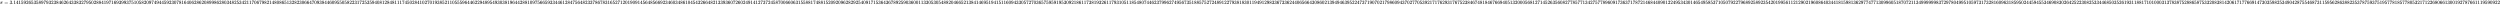
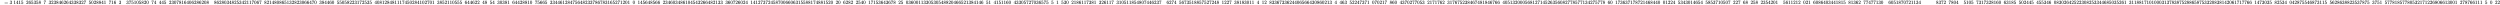
<svg xmlns="http://www.w3.org/2000/svg" xmlns:xlink="http://www.w3.org/1999/xlink" width="1159.396ex" height="2.176ex" style="vertical-align: -0.338ex;" viewBox="0 -791.3 499182.6 936.9" role="img" focusable="false" aria-labelledby="MathJax-SVG-1-Title">
  <title id="MathJax-SVG-1-Title">{\displaystyle \pi =3.14159265358979323846264338327950288419716939937510582097494459230781640628620899862803482534211706798214808651328230664709384460955058223172535940812848111745028410270193852110555964462294895493038196442881097566593344612847564823378678316527120190914564856692346034861045432664821339360726024914127372458700660631558817488152092096282925409171536436789259036001133053054882046652138414695194151160943305727036575959195309218611738193261179310511854807446237996274956735188575272489122793818301194912983367336244065664308602139494639522473719070217986094370277053921717629317675238467481846766940513200056812714526356082778577134275778960917363717872146844090122495343014654958537105079227968925892354201995611212902196086403441815981362977477130996051870721134999999837297804995105973173281609631859502445945534690830264252230825334468503526193118817101000313783875288658753320838142061717766914730359825349042875546873115956286388235378759375195778185778053217122680661300192787661119590922}</title>
  <defs aria-hidden="true">
-     <path stroke-width="1" id="E1-MJMATHI-3C0" d="M132 -11Q98 -11 98 22V33L111 61Q186 219 220 334L228 358H196Q158 358 142 355T103 336Q92 329 81 318T62 297T53 285Q51 284 38 284Q19 284 19 294Q19 300 38 329T93 391T164 429Q171 431 389 431Q549 431 553 430Q573 423 573 402Q573 371 541 360Q535 358 472 358H408L405 341Q393 269 393 222Q393 170 402 129T421 65T431 37Q431 20 417 5T381 -10Q370 -10 363 -7T347 17T331 77Q330 86 330 121Q330 170 339 226T357 318T367 358H269L268 354Q268 351 249 275T206 114T175 17Q164 -11 132 -11Z" />
    <path stroke-width="1" id="E1-MJMAIN-3D" d="M56 347Q56 360 70 367H707Q722 359 722 347Q722 336 708 328L390 327H72Q56 332 56 347ZM56 153Q56 168 72 173H708Q722 163 722 153Q722 140 707 133H70Q56 140 56 153Z" />
    <path stroke-width="1" id="E1-MJMAIN-33" d="M127 463Q100 463 85 480T69 524Q69 579 117 622T233 665Q268 665 277 664Q351 652 390 611T430 522Q430 470 396 421T302 350L299 348Q299 347 308 345T337 336T375 315Q457 262 457 175Q457 96 395 37T238 -22Q158 -22 100 21T42 130Q42 158 60 175T105 193Q133 193 151 175T169 130Q169 119 166 110T159 94T148 82T136 74T126 70T118 67L114 66Q165 21 238 21Q293 21 321 74Q338 107 338 175V195Q338 290 274 322Q259 328 213 329L171 330L168 332Q166 335 166 348Q166 366 174 366Q202 366 232 371Q266 376 294 413T322 525V533Q322 590 287 612Q265 626 240 626Q208 626 181 615T143 592T132 580H135Q138 579 143 578T153 573T165 566T175 555T183 540T186 520Q186 498 172 481T127 463Z" />
-     <path stroke-width="1" id="E1-MJMAIN-2E" d="M78 60Q78 84 95 102T138 120Q162 120 180 104T199 61Q199 36 182 18T139 0T96 17T78 60Z" />
    <path stroke-width="1" id="E1-MJMAIN-31" d="M213 578L200 573Q186 568 160 563T102 556H83V602H102Q149 604 189 617T245 641T273 663Q275 666 285 666Q294 666 302 660V361L303 61Q310 54 315 52T339 48T401 46H427V0H416Q395 3 257 3Q121 3 100 0H88V46H114Q136 46 152 46T177 47T193 50T201 52T207 57T213 61V578Z" />
    <path stroke-width="1" id="E1-MJMAIN-34" d="M462 0Q444 3 333 3Q217 3 199 0H190V46H221Q241 46 248 46T265 48T279 53T286 61Q287 63 287 115V165H28V211L179 442Q332 674 334 675Q336 677 355 677H373L379 671V211H471V165H379V114Q379 73 379 66T385 54Q393 47 442 46H471V0H462ZM293 211V545L74 212L183 211H293Z" />
    <path stroke-width="1" id="E1-MJMAIN-35" d="M164 157Q164 133 148 117T109 101H102Q148 22 224 22Q294 22 326 82Q345 115 345 210Q345 313 318 349Q292 382 260 382H254Q176 382 136 314Q132 307 129 306T114 304Q97 304 95 310Q93 314 93 485V614Q93 664 98 664Q100 666 102 666Q103 666 123 658T178 642T253 634Q324 634 389 662Q397 666 402 666Q410 666 410 648V635Q328 538 205 538Q174 538 149 544L139 546V374Q158 388 169 396T205 412T256 420Q337 420 393 355T449 201Q449 109 385 44T229 -22Q148 -22 99 32T50 154Q50 178 61 192T84 210T107 214Q132 214 148 197T164 157Z" />
-     <path stroke-width="1" id="E1-MJMAIN-39" d="M352 287Q304 211 232 211Q154 211 104 270T44 396Q42 412 42 436V444Q42 537 111 606Q171 666 243 666Q245 666 249 666T257 665H261Q273 665 286 663T323 651T370 619T413 560Q456 472 456 334Q456 194 396 97Q361 41 312 10T208 -22Q147 -22 108 7T68 93T121 149Q143 149 158 135T173 96Q173 78 164 65T148 49T135 44L131 43Q131 41 138 37T164 27T206 22H212Q272 22 313 86Q352 142 352 280V287ZM244 248Q292 248 321 297T351 430Q351 508 343 542Q341 552 337 562T323 588T293 615T246 625Q208 625 181 598Q160 576 154 546T147 441Q147 358 152 329T172 282Q197 248 244 248Z" />
    <path stroke-width="1" id="E1-MJMAIN-32" d="M109 429Q82 429 66 447T50 491Q50 562 103 614T235 666Q326 666 387 610T449 465Q449 422 429 383T381 315T301 241Q265 210 201 149L142 93L218 92Q375 92 385 97Q392 99 409 186V189H449V186Q448 183 436 95T421 3V0H50V19V31Q50 38 56 46T86 81Q115 113 136 137Q145 147 170 174T204 211T233 244T261 278T284 308T305 340T320 369T333 401T340 431T343 464Q343 527 309 573T212 619Q179 619 154 602T119 569T109 550Q109 549 114 549Q132 549 151 535T170 489Q170 464 154 447T109 429Z" />
    <path stroke-width="1" id="E1-MJMAIN-36" d="M42 313Q42 476 123 571T303 666Q372 666 402 630T432 550Q432 525 418 510T379 495Q356 495 341 509T326 548Q326 592 373 601Q351 623 311 626Q240 626 194 566Q147 500 147 364L148 360Q153 366 156 373Q197 433 263 433H267Q313 433 348 414Q372 400 396 374T435 317Q456 268 456 210V192Q456 169 451 149Q440 90 387 34T253 -22Q225 -22 199 -14T143 16T92 75T56 172T42 313ZM257 397Q227 397 205 380T171 335T154 278T148 216Q148 133 160 97T198 39Q222 21 251 21Q302 21 329 59Q342 77 347 104T352 209Q352 289 347 316T329 361Q302 397 257 397Z" />
    <path stroke-width="1" id="E1-MJMAIN-38" d="M70 417T70 494T124 618T248 666Q319 666 374 624T429 515Q429 485 418 459T392 417T361 389T335 371T324 363L338 354Q352 344 366 334T382 323Q457 264 457 174Q457 95 399 37T249 -22Q159 -22 101 29T43 155Q43 263 172 335L154 348Q133 361 127 368Q70 417 70 494ZM286 386L292 390Q298 394 301 396T311 403T323 413T334 425T345 438T355 454T364 471T369 491T371 513Q371 556 342 586T275 624Q268 625 242 625Q201 625 165 599T128 534Q128 511 141 492T167 463T217 431Q224 426 228 424L286 386ZM250 21Q308 21 350 55T392 137Q392 154 387 169T375 194T353 216T330 234T301 253T274 270Q260 279 244 289T218 306L210 311Q204 311 181 294T133 239T107 157Q107 98 150 60T250 21Z" />
    <path stroke-width="1" id="E1-MJMAIN-37" d="M55 458Q56 460 72 567L88 674Q88 676 108 676H128V672Q128 662 143 655T195 646T364 644H485V605L417 512Q408 500 387 472T360 435T339 403T319 367T305 330T292 284T284 230T278 162T275 80Q275 66 275 52T274 28V19Q270 2 255 -10T221 -22Q210 -22 200 -19T179 0T168 40Q168 198 265 368Q285 400 349 489L395 552H302Q128 552 119 546Q113 543 108 522T98 479L95 458V455H55V458Z" />
    <path stroke-width="1" id="E1-MJMAIN-30" d="M96 585Q152 666 249 666Q297 666 345 640T423 548Q460 465 460 320Q460 165 417 83Q397 41 362 16T301 -15T250 -22Q224 -22 198 -16T137 16T82 83Q39 165 39 320Q39 494 96 585ZM321 597Q291 629 250 629Q208 629 178 597Q153 571 145 525T137 333Q137 175 145 125T181 46Q209 16 250 16Q290 16 318 46Q347 76 354 130T362 333Q362 478 354 524T321 597Z" />
  </defs>
  <g stroke="currentColor" fill="currentColor" stroke-width="0" transform="matrix(1 0 0 -1 0 0)" aria-hidden="true">
    <use xlink:href="#E1-MJMATHI-3C0" x="0" y="0" />
    <use xlink:href="#E1-MJMAIN-3D" x="851" y="0" />
    <g transform="translate(1907,0)">
      <use xlink:href="#E1-MJMAIN-33" />
      <use xlink:href="#E1-MJMAIN-2E" x="500" y="0" />
      <use xlink:href="#E1-MJMAIN-31" x="779" y="0" />
      <use xlink:href="#E1-MJMAIN-34" x="1279" y="0" />
      <use xlink:href="#E1-MJMAIN-31" x="1780" y="0" />
      <use xlink:href="#E1-MJMAIN-35" x="2280" y="0" />
      <use xlink:href="#E1-MJMAIN-39" x="2781" y="0" />
      <use xlink:href="#E1-MJMAIN-32" x="3281" y="0" />
      <use xlink:href="#E1-MJMAIN-36" x="3782" y="0" />
      <use xlink:href="#E1-MJMAIN-35" x="4282" y="0" />
      <use xlink:href="#E1-MJMAIN-33" x="4783" y="0" />
      <use xlink:href="#E1-MJMAIN-35" x="5283" y="0" />
      <use xlink:href="#E1-MJMAIN-38" x="5784" y="0" />
      <use xlink:href="#E1-MJMAIN-39" x="6284" y="0" />
      <use xlink:href="#E1-MJMAIN-37" x="6785" y="0" />
      <use xlink:href="#E1-MJMAIN-39" x="7285" y="0" />
      <use xlink:href="#E1-MJMAIN-33" x="7786" y="0" />
      <use xlink:href="#E1-MJMAIN-32" x="8286" y="0" />
      <use xlink:href="#E1-MJMAIN-33" x="8787" y="0" />
      <use xlink:href="#E1-MJMAIN-38" x="9287" y="0" />
      <use xlink:href="#E1-MJMAIN-34" x="9788" y="0" />
      <use xlink:href="#E1-MJMAIN-36" x="10288" y="0" />
      <use xlink:href="#E1-MJMAIN-32" x="10789" y="0" />
      <use xlink:href="#E1-MJMAIN-36" x="11289" y="0" />
      <use xlink:href="#E1-MJMAIN-34" x="11790" y="0" />
      <use xlink:href="#E1-MJMAIN-33" x="12290" y="0" />
      <use xlink:href="#E1-MJMAIN-33" x="12791" y="0" />
      <use xlink:href="#E1-MJMAIN-38" x="13291" y="0" />
      <use xlink:href="#E1-MJMAIN-33" x="13792" y="0" />
      <use xlink:href="#E1-MJMAIN-32" x="14292" y="0" />
      <use xlink:href="#E1-MJMAIN-37" x="14793" y="0" />
      <use xlink:href="#E1-MJMAIN-39" x="15293" y="0" />
      <use xlink:href="#E1-MJMAIN-35" x="15794" y="0" />
      <use xlink:href="#E1-MJMAIN-30" x="16294" y="0" />
      <use xlink:href="#E1-MJMAIN-32" x="16795" y="0" />
      <use xlink:href="#E1-MJMAIN-38" x="17295" y="0" />
      <use xlink:href="#E1-MJMAIN-38" x="17796" y="0" />
      <use xlink:href="#E1-MJMAIN-34" x="18296" y="0" />
      <use xlink:href="#E1-MJMAIN-31" x="18797" y="0" />
      <use xlink:href="#E1-MJMAIN-39" x="19297" y="0" />
      <use xlink:href="#E1-MJMAIN-37" x="19798" y="0" />
      <use xlink:href="#E1-MJMAIN-31" x="20298" y="0" />
      <use xlink:href="#E1-MJMAIN-36" x="20799" y="0" />
      <use xlink:href="#E1-MJMAIN-39" x="21299" y="0" />
      <use xlink:href="#E1-MJMAIN-33" x="21800" y="0" />
      <use xlink:href="#E1-MJMAIN-39" x="22300" y="0" />
      <use xlink:href="#E1-MJMAIN-39" x="22801" y="0" />
      <use xlink:href="#E1-MJMAIN-33" x="23301" y="0" />
      <use xlink:href="#E1-MJMAIN-37" x="23802" y="0" />
      <use xlink:href="#E1-MJMAIN-35" x="24302" y="0" />
      <use xlink:href="#E1-MJMAIN-31" x="24803" y="0" />
      <use xlink:href="#E1-MJMAIN-30" x="25303" y="0" />
      <use xlink:href="#E1-MJMAIN-35" x="25804" y="0" />
      <use xlink:href="#E1-MJMAIN-38" x="26304" y="0" />
      <use xlink:href="#E1-MJMAIN-32" x="26805" y="0" />
      <use xlink:href="#E1-MJMAIN-30" x="27305" y="0" />
      <use xlink:href="#E1-MJMAIN-39" x="27806" y="0" />
      <use xlink:href="#E1-MJMAIN-37" x="28306" y="0" />
      <use xlink:href="#E1-MJMAIN-34" x="28807" y="0" />
      <use xlink:href="#E1-MJMAIN-39" x="29307" y="0" />
      <use xlink:href="#E1-MJMAIN-34" x="29808" y="0" />
      <use xlink:href="#E1-MJMAIN-34" x="30308" y="0" />
      <use xlink:href="#E1-MJMAIN-35" x="30809" y="0" />
      <use xlink:href="#E1-MJMAIN-39" x="31309" y="0" />
      <use xlink:href="#E1-MJMAIN-32" x="31810" y="0" />
      <use xlink:href="#E1-MJMAIN-33" x="32310" y="0" />
      <use xlink:href="#E1-MJMAIN-30" x="32811" y="0" />
      <use xlink:href="#E1-MJMAIN-37" x="33311" y="0" />
      <use xlink:href="#E1-MJMAIN-38" x="33812" y="0" />
      <use xlink:href="#E1-MJMAIN-31" x="34312" y="0" />
      <use xlink:href="#E1-MJMAIN-36" x="34813" y="0" />
      <use xlink:href="#E1-MJMAIN-34" x="35313" y="0" />
      <use xlink:href="#E1-MJMAIN-30" x="35814" y="0" />
      <use xlink:href="#E1-MJMAIN-36" x="36314" y="0" />
      <use xlink:href="#E1-MJMAIN-32" x="36815" y="0" />
      <use xlink:href="#E1-MJMAIN-38" x="37315" y="0" />
      <use xlink:href="#E1-MJMAIN-36" x="37816" y="0" />
      <use xlink:href="#E1-MJMAIN-32" x="38316" y="0" />
      <use xlink:href="#E1-MJMAIN-30" x="38817" y="0" />
      <use xlink:href="#E1-MJMAIN-38" x="39317" y="0" />
      <use xlink:href="#E1-MJMAIN-39" x="39818" y="0" />
      <use xlink:href="#E1-MJMAIN-39" x="40318" y="0" />
      <use xlink:href="#E1-MJMAIN-38" x="40819" y="0" />
      <use xlink:href="#E1-MJMAIN-36" x="41319" y="0" />
      <use xlink:href="#E1-MJMAIN-32" x="41820" y="0" />
      <use xlink:href="#E1-MJMAIN-38" x="42320" y="0" />
      <use xlink:href="#E1-MJMAIN-30" x="42821" y="0" />
      <use xlink:href="#E1-MJMAIN-33" x="43321" y="0" />
      <use xlink:href="#E1-MJMAIN-34" x="43822" y="0" />
      <use xlink:href="#E1-MJMAIN-38" x="44322" y="0" />
      <use xlink:href="#E1-MJMAIN-32" x="44823" y="0" />
      <use xlink:href="#E1-MJMAIN-35" x="45323" y="0" />
      <use xlink:href="#E1-MJMAIN-33" x="45824" y="0" />
      <use xlink:href="#E1-MJMAIN-34" x="46324" y="0" />
      <use xlink:href="#E1-MJMAIN-32" x="46825" y="0" />
      <use xlink:href="#E1-MJMAIN-31" x="47325" y="0" />
      <use xlink:href="#E1-MJMAIN-31" x="47826" y="0" />
      <use xlink:href="#E1-MJMAIN-37" x="48326" y="0" />
      <use xlink:href="#E1-MJMAIN-30" x="48827" y="0" />
      <use xlink:href="#E1-MJMAIN-36" x="49327" y="0" />
      <use xlink:href="#E1-MJMAIN-37" x="49828" y="0" />
      <use xlink:href="#E1-MJMAIN-39" x="50328" y="0" />
      <use xlink:href="#E1-MJMAIN-38" x="50829" y="0" />
      <use xlink:href="#E1-MJMAIN-32" x="51329" y="0" />
      <use xlink:href="#E1-MJMAIN-31" x="51830" y="0" />
      <use xlink:href="#E1-MJMAIN-34" x="52330" y="0" />
      <use xlink:href="#E1-MJMAIN-38" x="52831" y="0" />
      <use xlink:href="#E1-MJMAIN-30" x="53331" y="0" />
      <use xlink:href="#E1-MJMAIN-38" x="53832" y="0" />
      <use xlink:href="#E1-MJMAIN-36" x="54332" y="0" />
      <use xlink:href="#E1-MJMAIN-35" x="54833" y="0" />
      <use xlink:href="#E1-MJMAIN-31" x="55333" y="0" />
      <use xlink:href="#E1-MJMAIN-33" x="55834" y="0" />
      <use xlink:href="#E1-MJMAIN-32" x="56334" y="0" />
      <use xlink:href="#E1-MJMAIN-38" x="56835" y="0" />
      <use xlink:href="#E1-MJMAIN-32" x="57335" y="0" />
      <use xlink:href="#E1-MJMAIN-33" x="57836" y="0" />
      <use xlink:href="#E1-MJMAIN-30" x="58336" y="0" />
      <use xlink:href="#E1-MJMAIN-36" x="58837" y="0" />
      <use xlink:href="#E1-MJMAIN-36" x="59337" y="0" />
      <use xlink:href="#E1-MJMAIN-34" x="59838" y="0" />
      <use xlink:href="#E1-MJMAIN-37" x="60338" y="0" />
      <use xlink:href="#E1-MJMAIN-30" x="60839" y="0" />
      <use xlink:href="#E1-MJMAIN-39" x="61339" y="0" />
      <use xlink:href="#E1-MJMAIN-33" x="61840" y="0" />
      <use xlink:href="#E1-MJMAIN-38" x="62340" y="0" />
      <use xlink:href="#E1-MJMAIN-34" x="62841" y="0" />
      <use xlink:href="#E1-MJMAIN-34" x="63341" y="0" />
      <use xlink:href="#E1-MJMAIN-36" x="63842" y="0" />
      <use xlink:href="#E1-MJMAIN-30" x="64342" y="0" />
      <use xlink:href="#E1-MJMAIN-39" x="64843" y="0" />
      <use xlink:href="#E1-MJMAIN-35" x="65343" y="0" />
      <use xlink:href="#E1-MJMAIN-35" x="65844" y="0" />
      <use xlink:href="#E1-MJMAIN-30" x="66344" y="0" />
      <use xlink:href="#E1-MJMAIN-35" x="66845" y="0" />
      <use xlink:href="#E1-MJMAIN-38" x="67345" y="0" />
      <use xlink:href="#E1-MJMAIN-32" x="67846" y="0" />
      <use xlink:href="#E1-MJMAIN-32" x="68346" y="0" />
      <use xlink:href="#E1-MJMAIN-33" x="68847" y="0" />
      <use xlink:href="#E1-MJMAIN-31" x="69347" y="0" />
      <use xlink:href="#E1-MJMAIN-37" x="69848" y="0" />
      <use xlink:href="#E1-MJMAIN-32" x="70348" y="0" />
      <use xlink:href="#E1-MJMAIN-35" x="70849" y="0" />
      <use xlink:href="#E1-MJMAIN-33" x="71349" y="0" />
      <use xlink:href="#E1-MJMAIN-35" x="71850" y="0" />
      <use xlink:href="#E1-MJMAIN-39" x="72350" y="0" />
      <use xlink:href="#E1-MJMAIN-34" x="72851" y="0" />
      <use xlink:href="#E1-MJMAIN-30" x="73351" y="0" />
      <use xlink:href="#E1-MJMAIN-38" x="73852" y="0" />
      <use xlink:href="#E1-MJMAIN-31" x="74352" y="0" />
      <use xlink:href="#E1-MJMAIN-32" x="74853" y="0" />
      <use xlink:href="#E1-MJMAIN-38" x="75353" y="0" />
      <use xlink:href="#E1-MJMAIN-34" x="75854" y="0" />
      <use xlink:href="#E1-MJMAIN-38" x="76354" y="0" />
      <use xlink:href="#E1-MJMAIN-31" x="76855" y="0" />
      <use xlink:href="#E1-MJMAIN-31" x="77355" y="0" />
      <use xlink:href="#E1-MJMAIN-31" x="77856" y="0" />
      <use xlink:href="#E1-MJMAIN-37" x="78356" y="0" />
      <use xlink:href="#E1-MJMAIN-34" x="78857" y="0" />
      <use xlink:href="#E1-MJMAIN-35" x="79357" y="0" />
      <use xlink:href="#E1-MJMAIN-30" x="79858" y="0" />
      <use xlink:href="#E1-MJMAIN-32" x="80358" y="0" />
      <use xlink:href="#E1-MJMAIN-38" x="80859" y="0" />
      <use xlink:href="#E1-MJMAIN-34" x="81359" y="0" />
      <use xlink:href="#E1-MJMAIN-31" x="81860" y="0" />
      <use xlink:href="#E1-MJMAIN-30" x="82360" y="0" />
      <use xlink:href="#E1-MJMAIN-32" x="82861" y="0" />
      <use xlink:href="#E1-MJMAIN-37" x="83361" y="0" />
      <use xlink:href="#E1-MJMAIN-30" x="83862" y="0" />
      <use xlink:href="#E1-MJMAIN-31" x="84362" y="0" />
      <use xlink:href="#E1-MJMAIN-39" x="84863" y="0" />
      <use xlink:href="#E1-MJMAIN-33" x="85363" y="0" />
      <use xlink:href="#E1-MJMAIN-38" x="85864" y="0" />
      <use xlink:href="#E1-MJMAIN-35" x="86364" y="0" />
      <use xlink:href="#E1-MJMAIN-32" x="86865" y="0" />
      <use xlink:href="#E1-MJMAIN-31" x="87365" y="0" />
      <use xlink:href="#E1-MJMAIN-31" x="87866" y="0" />
      <use xlink:href="#E1-MJMAIN-30" x="88366" y="0" />
      <use xlink:href="#E1-MJMAIN-35" x="88867" y="0" />
      <use xlink:href="#E1-MJMAIN-35" x="89367" y="0" />
      <use xlink:href="#E1-MJMAIN-35" x="89868" y="0" />
      <use xlink:href="#E1-MJMAIN-39" x="90368" y="0" />
      <use xlink:href="#E1-MJMAIN-36" x="90869" y="0" />
      <use xlink:href="#E1-MJMAIN-34" x="91369" y="0" />
      <use xlink:href="#E1-MJMAIN-34" x="91870" y="0" />
      <use xlink:href="#E1-MJMAIN-36" x="92370" y="0" />
      <use xlink:href="#E1-MJMAIN-32" x="92871" y="0" />
      <use xlink:href="#E1-MJMAIN-32" x="93371" y="0" />
      <use xlink:href="#E1-MJMAIN-39" x="93872" y="0" />
      <use xlink:href="#E1-MJMAIN-34" x="94372" y="0" />
      <use xlink:href="#E1-MJMAIN-38" x="94873" y="0" />
      <use xlink:href="#E1-MJMAIN-39" x="95373" y="0" />
      <use xlink:href="#E1-MJMAIN-35" x="95874" y="0" />
      <use xlink:href="#E1-MJMAIN-34" x="96374" y="0" />
      <use xlink:href="#E1-MJMAIN-39" x="96875" y="0" />
      <use xlink:href="#E1-MJMAIN-33" x="97375" y="0" />
      <use xlink:href="#E1-MJMAIN-30" x="97876" y="0" />
      <use xlink:href="#E1-MJMAIN-33" x="98376" y="0" />
      <use xlink:href="#E1-MJMAIN-38" x="98877" y="0" />
      <use xlink:href="#E1-MJMAIN-31" x="99377" y="0" />
      <use xlink:href="#E1-MJMAIN-39" x="99878" y="0" />
      <use xlink:href="#E1-MJMAIN-36" x="100378" y="0" />
      <use xlink:href="#E1-MJMAIN-34" x="100879" y="0" />
      <use xlink:href="#E1-MJMAIN-34" x="101379" y="0" />
      <use xlink:href="#E1-MJMAIN-32" x="101880" y="0" />
      <use xlink:href="#E1-MJMAIN-38" x="102380" y="0" />
      <use xlink:href="#E1-MJMAIN-38" x="102881" y="0" />
      <use xlink:href="#E1-MJMAIN-31" x="103381" y="0" />
      <use xlink:href="#E1-MJMAIN-30" x="103882" y="0" />
      <use xlink:href="#E1-MJMAIN-39" x="104382" y="0" />
      <use xlink:href="#E1-MJMAIN-37" x="104883" y="0" />
      <use xlink:href="#E1-MJMAIN-35" x="105383" y="0" />
      <use xlink:href="#E1-MJMAIN-36" x="105884" y="0" />
      <use xlink:href="#E1-MJMAIN-36" x="106384" y="0" />
      <use xlink:href="#E1-MJMAIN-35" x="106885" y="0" />
      <use xlink:href="#E1-MJMAIN-39" x="107385" y="0" />
      <use xlink:href="#E1-MJMAIN-33" x="107886" y="0" />
      <use xlink:href="#E1-MJMAIN-33" x="108386" y="0" />
      <use xlink:href="#E1-MJMAIN-34" x="108887" y="0" />
      <use xlink:href="#E1-MJMAIN-34" x="109387" y="0" />
      <use xlink:href="#E1-MJMAIN-36" x="109888" y="0" />
      <use xlink:href="#E1-MJMAIN-31" x="110388" y="0" />
      <use xlink:href="#E1-MJMAIN-32" x="110889" y="0" />
      <use xlink:href="#E1-MJMAIN-38" x="111389" y="0" />
      <use xlink:href="#E1-MJMAIN-34" x="111890" y="0" />
      <use xlink:href="#E1-MJMAIN-37" x="112390" y="0" />
      <use xlink:href="#E1-MJMAIN-35" x="112891" y="0" />
      <use xlink:href="#E1-MJMAIN-36" x="113391" y="0" />
      <use xlink:href="#E1-MJMAIN-34" x="113892" y="0" />
      <use xlink:href="#E1-MJMAIN-38" x="114392" y="0" />
      <use xlink:href="#E1-MJMAIN-32" x="114893" y="0" />
      <use xlink:href="#E1-MJMAIN-33" x="115393" y="0" />
      <use xlink:href="#E1-MJMAIN-33" x="115894" y="0" />
      <use xlink:href="#E1-MJMAIN-37" x="116394" y="0" />
      <use xlink:href="#E1-MJMAIN-38" x="116895" y="0" />
      <use xlink:href="#E1-MJMAIN-36" x="117395" y="0" />
      <use xlink:href="#E1-MJMAIN-37" x="117896" y="0" />
      <use xlink:href="#E1-MJMAIN-38" x="118396" y="0" />
      <use xlink:href="#E1-MJMAIN-33" x="118897" y="0" />
      <use xlink:href="#E1-MJMAIN-31" x="119397" y="0" />
      <use xlink:href="#E1-MJMAIN-36" x="119898" y="0" />
      <use xlink:href="#E1-MJMAIN-35" x="120398" y="0" />
      <use xlink:href="#E1-MJMAIN-32" x="120899" y="0" />
      <use xlink:href="#E1-MJMAIN-37" x="121399" y="0" />
      <use xlink:href="#E1-MJMAIN-31" x="121900" y="0" />
      <use xlink:href="#E1-MJMAIN-32" x="122400" y="0" />
      <use xlink:href="#E1-MJMAIN-30" x="122901" y="0" />
      <use xlink:href="#E1-MJMAIN-31" x="123401" y="0" />
      <use xlink:href="#E1-MJMAIN-39" x="123902" y="0" />
      <use xlink:href="#E1-MJMAIN-30" x="124402" y="0" />
      <use xlink:href="#E1-MJMAIN-39" x="124903" y="0" />
      <use xlink:href="#E1-MJMAIN-31" x="125403" y="0" />
      <use xlink:href="#E1-MJMAIN-34" x="125904" y="0" />
      <use xlink:href="#E1-MJMAIN-35" x="126404" y="0" />
      <use xlink:href="#E1-MJMAIN-36" x="126905" y="0" />
      <use xlink:href="#E1-MJMAIN-34" x="127405" y="0" />
      <use xlink:href="#E1-MJMAIN-38" x="127906" y="0" />
      <use xlink:href="#E1-MJMAIN-35" x="128406" y="0" />
      <use xlink:href="#E1-MJMAIN-36" x="128907" y="0" />
      <use xlink:href="#E1-MJMAIN-36" x="129407" y="0" />
      <use xlink:href="#E1-MJMAIN-39" x="129908" y="0" />
      <use xlink:href="#E1-MJMAIN-32" x="130408" y="0" />
      <use xlink:href="#E1-MJMAIN-33" x="130909" y="0" />
      <use xlink:href="#E1-MJMAIN-34" x="131409" y="0" />
      <use xlink:href="#E1-MJMAIN-36" x="131910" y="0" />
      <use xlink:href="#E1-MJMAIN-30" x="132410" y="0" />
      <use xlink:href="#E1-MJMAIN-33" x="132911" y="0" />
      <use xlink:href="#E1-MJMAIN-34" x="133411" y="0" />
      <use xlink:href="#E1-MJMAIN-38" x="133912" y="0" />
      <use xlink:href="#E1-MJMAIN-36" x="134412" y="0" />
      <use xlink:href="#E1-MJMAIN-31" x="134913" y="0" />
      <use xlink:href="#E1-MJMAIN-30" x="135413" y="0" />
      <use xlink:href="#E1-MJMAIN-34" x="135914" y="0" />
      <use xlink:href="#E1-MJMAIN-35" x="136414" y="0" />
      <use xlink:href="#E1-MJMAIN-34" x="136915" y="0" />
      <use xlink:href="#E1-MJMAIN-33" x="137415" y="0" />
      <use xlink:href="#E1-MJMAIN-32" x="137916" y="0" />
      <use xlink:href="#E1-MJMAIN-36" x="138416" y="0" />
      <use xlink:href="#E1-MJMAIN-36" x="138917" y="0" />
      <use xlink:href="#E1-MJMAIN-34" x="139417" y="0" />
      <use xlink:href="#E1-MJMAIN-38" x="139918" y="0" />
      <use xlink:href="#E1-MJMAIN-32" x="140418" y="0" />
      <use xlink:href="#E1-MJMAIN-31" x="140919" y="0" />
      <use xlink:href="#E1-MJMAIN-33" x="141419" y="0" />
      <use xlink:href="#E1-MJMAIN-33" x="141920" y="0" />
      <use xlink:href="#E1-MJMAIN-39" x="142420" y="0" />
      <use xlink:href="#E1-MJMAIN-33" x="142921" y="0" />
      <use xlink:href="#E1-MJMAIN-36" x="143421" y="0" />
      <use xlink:href="#E1-MJMAIN-30" x="143922" y="0" />
      <use xlink:href="#E1-MJMAIN-37" x="144422" y="0" />
      <use xlink:href="#E1-MJMAIN-32" x="144923" y="0" />
      <use xlink:href="#E1-MJMAIN-36" x="145423" y="0" />
      <use xlink:href="#E1-MJMAIN-30" x="145924" y="0" />
      <use xlink:href="#E1-MJMAIN-32" x="146424" y="0" />
      <use xlink:href="#E1-MJMAIN-34" x="146925" y="0" />
      <use xlink:href="#E1-MJMAIN-39" x="147425" y="0" />
      <use xlink:href="#E1-MJMAIN-31" x="147926" y="0" />
      <use xlink:href="#E1-MJMAIN-34" x="148426" y="0" />
      <use xlink:href="#E1-MJMAIN-31" x="148927" y="0" />
      <use xlink:href="#E1-MJMAIN-32" x="149427" y="0" />
      <use xlink:href="#E1-MJMAIN-37" x="149928" y="0" />
      <use xlink:href="#E1-MJMAIN-33" x="150428" y="0" />
      <use xlink:href="#E1-MJMAIN-37" x="150929" y="0" />
      <use xlink:href="#E1-MJMAIN-32" x="151429" y="0" />
      <use xlink:href="#E1-MJMAIN-34" x="151930" y="0" />
      <use xlink:href="#E1-MJMAIN-35" x="152430" y="0" />
      <use xlink:href="#E1-MJMAIN-38" x="152931" y="0" />
      <use xlink:href="#E1-MJMAIN-37" x="153431" y="0" />
      <use xlink:href="#E1-MJMAIN-30" x="153932" y="0" />
      <use xlink:href="#E1-MJMAIN-30" x="154432" y="0" />
      <use xlink:href="#E1-MJMAIN-36" x="154933" y="0" />
      <use xlink:href="#E1-MJMAIN-36" x="155433" y="0" />
      <use xlink:href="#E1-MJMAIN-30" x="155934" y="0" />
      <use xlink:href="#E1-MJMAIN-36" x="156434" y="0" />
      <use xlink:href="#E1-MJMAIN-33" x="156935" y="0" />
      <use xlink:href="#E1-MJMAIN-31" x="157435" y="0" />
      <use xlink:href="#E1-MJMAIN-35" x="157936" y="0" />
      <use xlink:href="#E1-MJMAIN-35" x="158436" y="0" />
      <use xlink:href="#E1-MJMAIN-38" x="158937" y="0" />
      <use xlink:href="#E1-MJMAIN-38" x="159437" y="0" />
      <use xlink:href="#E1-MJMAIN-31" x="159938" y="0" />
      <use xlink:href="#E1-MJMAIN-37" x="160438" y="0" />
      <use xlink:href="#E1-MJMAIN-34" x="160939" y="0" />
      <use xlink:href="#E1-MJMAIN-38" x="161439" y="0" />
      <use xlink:href="#E1-MJMAIN-38" x="161940" y="0" />
      <use xlink:href="#E1-MJMAIN-31" x="162440" y="0" />
      <use xlink:href="#E1-MJMAIN-35" x="162941" y="0" />
      <use xlink:href="#E1-MJMAIN-32" x="163441" y="0" />
      <use xlink:href="#E1-MJMAIN-30" x="163942" y="0" />
      <use xlink:href="#E1-MJMAIN-39" x="164442" y="0" />
      <use xlink:href="#E1-MJMAIN-32" x="164943" y="0" />
      <use xlink:href="#E1-MJMAIN-30" x="165443" y="0" />
      <use xlink:href="#E1-MJMAIN-39" x="165944" y="0" />
      <use xlink:href="#E1-MJMAIN-36" x="166444" y="0" />
      <use xlink:href="#E1-MJMAIN-32" x="166945" y="0" />
      <use xlink:href="#E1-MJMAIN-38" x="167445" y="0" />
      <use xlink:href="#E1-MJMAIN-32" x="167946" y="0" />
      <use xlink:href="#E1-MJMAIN-39" x="168446" y="0" />
      <use xlink:href="#E1-MJMAIN-32" x="168947" y="0" />
      <use xlink:href="#E1-MJMAIN-35" x="169447" y="0" />
      <use xlink:href="#E1-MJMAIN-34" x="169948" y="0" />
      <use xlink:href="#E1-MJMAIN-30" x="170448" y="0" />
      <use xlink:href="#E1-MJMAIN-39" x="170949" y="0" />
      <use xlink:href="#E1-MJMAIN-31" x="171449" y="0" />
      <use xlink:href="#E1-MJMAIN-37" x="171950" y="0" />
      <use xlink:href="#E1-MJMAIN-31" x="172450" y="0" />
      <use xlink:href="#E1-MJMAIN-35" x="172951" y="0" />
      <use xlink:href="#E1-MJMAIN-33" x="173451" y="0" />
      <use xlink:href="#E1-MJMAIN-36" x="173952" y="0" />
      <use xlink:href="#E1-MJMAIN-34" x="174452" y="0" />
      <use xlink:href="#E1-MJMAIN-33" x="174953" y="0" />
      <use xlink:href="#E1-MJMAIN-36" x="175453" y="0" />
      <use xlink:href="#E1-MJMAIN-37" x="175954" y="0" />
      <use xlink:href="#E1-MJMAIN-38" x="176454" y="0" />
      <use xlink:href="#E1-MJMAIN-39" x="176955" y="0" />
      <use xlink:href="#E1-MJMAIN-32" x="177455" y="0" />
      <use xlink:href="#E1-MJMAIN-35" x="177956" y="0" />
      <use xlink:href="#E1-MJMAIN-39" x="178456" y="0" />
      <use xlink:href="#E1-MJMAIN-30" x="178957" y="0" />
      <use xlink:href="#E1-MJMAIN-33" x="179457" y="0" />
      <use xlink:href="#E1-MJMAIN-36" x="179958" y="0" />
      <use xlink:href="#E1-MJMAIN-30" x="180458" y="0" />
      <use xlink:href="#E1-MJMAIN-30" x="180959" y="0" />
      <use xlink:href="#E1-MJMAIN-31" x="181459" y="0" />
      <use xlink:href="#E1-MJMAIN-31" x="181960" y="0" />
      <use xlink:href="#E1-MJMAIN-33" x="182460" y="0" />
      <use xlink:href="#E1-MJMAIN-33" x="182961" y="0" />
      <use xlink:href="#E1-MJMAIN-30" x="183461" y="0" />
      <use xlink:href="#E1-MJMAIN-35" x="183962" y="0" />
      <use xlink:href="#E1-MJMAIN-33" x="184462" y="0" />
      <use xlink:href="#E1-MJMAIN-30" x="184963" y="0" />
      <use xlink:href="#E1-MJMAIN-35" x="185463" y="0" />
      <use xlink:href="#E1-MJMAIN-34" x="185964" y="0" />
      <use xlink:href="#E1-MJMAIN-38" x="186464" y="0" />
      <use xlink:href="#E1-MJMAIN-38" x="186965" y="0" />
      <use xlink:href="#E1-MJMAIN-32" x="187465" y="0" />
      <use xlink:href="#E1-MJMAIN-30" x="187966" y="0" />
      <use xlink:href="#E1-MJMAIN-34" x="188466" y="0" />
      <use xlink:href="#E1-MJMAIN-36" x="188967" y="0" />
      <use xlink:href="#E1-MJMAIN-36" x="189467" y="0" />
      <use xlink:href="#E1-MJMAIN-35" x="189968" y="0" />
      <use xlink:href="#E1-MJMAIN-32" x="190468" y="0" />
      <use xlink:href="#E1-MJMAIN-31" x="190969" y="0" />
      <use xlink:href="#E1-MJMAIN-33" x="191469" y="0" />
      <use xlink:href="#E1-MJMAIN-38" x="191970" y="0" />
      <use xlink:href="#E1-MJMAIN-34" x="192470" y="0" />
      <use xlink:href="#E1-MJMAIN-31" x="192971" y="0" />
      <use xlink:href="#E1-MJMAIN-34" x="193471" y="0" />
      <use xlink:href="#E1-MJMAIN-36" x="193972" y="0" />
      <use xlink:href="#E1-MJMAIN-39" x="194472" y="0" />
      <use xlink:href="#E1-MJMAIN-35" x="194973" y="0" />
      <use xlink:href="#E1-MJMAIN-31" x="195473" y="0" />
      <use xlink:href="#E1-MJMAIN-39" x="195974" y="0" />
      <use xlink:href="#E1-MJMAIN-34" x="196474" y="0" />
      <use xlink:href="#E1-MJMAIN-31" x="196975" y="0" />
      <use xlink:href="#E1-MJMAIN-35" x="197475" y="0" />
      <use xlink:href="#E1-MJMAIN-31" x="197976" y="0" />
      <use xlink:href="#E1-MJMAIN-31" x="198476" y="0" />
      <use xlink:href="#E1-MJMAIN-36" x="198977" y="0" />
      <use xlink:href="#E1-MJMAIN-30" x="199477" y="0" />
      <use xlink:href="#E1-MJMAIN-39" x="199978" y="0" />
      <use xlink:href="#E1-MJMAIN-34" x="200478" y="0" />
      <use xlink:href="#E1-MJMAIN-33" x="200979" y="0" />
      <use xlink:href="#E1-MJMAIN-33" x="201479" y="0" />
      <use xlink:href="#E1-MJMAIN-30" x="201980" y="0" />
      <use xlink:href="#E1-MJMAIN-35" x="202480" y="0" />
      <use xlink:href="#E1-MJMAIN-37" x="202981" y="0" />
      <use xlink:href="#E1-MJMAIN-32" x="203481" y="0" />
      <use xlink:href="#E1-MJMAIN-37" x="203982" y="0" />
      <use xlink:href="#E1-MJMAIN-30" x="204482" y="0" />
      <use xlink:href="#E1-MJMAIN-33" x="204983" y="0" />
      <use xlink:href="#E1-MJMAIN-36" x="205483" y="0" />
      <use xlink:href="#E1-MJMAIN-35" x="205984" y="0" />
      <use xlink:href="#E1-MJMAIN-37" x="206484" y="0" />
      <use xlink:href="#E1-MJMAIN-35" x="206985" y="0" />
      <use xlink:href="#E1-MJMAIN-39" x="207485" y="0" />
      <use xlink:href="#E1-MJMAIN-35" x="207986" y="0" />
      <use xlink:href="#E1-MJMAIN-39" x="208486" y="0" />
      <use xlink:href="#E1-MJMAIN-31" x="208987" y="0" />
      <use xlink:href="#E1-MJMAIN-39" x="209487" y="0" />
      <use xlink:href="#E1-MJMAIN-35" x="209988" y="0" />
      <use xlink:href="#E1-MJMAIN-33" x="210488" y="0" />
      <use xlink:href="#E1-MJMAIN-30" x="210989" y="0" />
      <use xlink:href="#E1-MJMAIN-39" x="211489" y="0" />
      <use xlink:href="#E1-MJMAIN-32" x="211990" y="0" />
      <use xlink:href="#E1-MJMAIN-31" x="212490" y="0" />
      <use xlink:href="#E1-MJMAIN-38" x="212991" y="0" />
      <use xlink:href="#E1-MJMAIN-36" x="213491" y="0" />
      <use xlink:href="#E1-MJMAIN-31" x="213992" y="0" />
      <use xlink:href="#E1-MJMAIN-31" x="214492" y="0" />
      <use xlink:href="#E1-MJMAIN-37" x="214993" y="0" />
      <use xlink:href="#E1-MJMAIN-33" x="215493" y="0" />
      <use xlink:href="#E1-MJMAIN-38" x="215994" y="0" />
      <use xlink:href="#E1-MJMAIN-31" x="216494" y="0" />
      <use xlink:href="#E1-MJMAIN-39" x="216995" y="0" />
      <use xlink:href="#E1-MJMAIN-33" x="217495" y="0" />
      <use xlink:href="#E1-MJMAIN-32" x="217996" y="0" />
      <use xlink:href="#E1-MJMAIN-36" x="218496" y="0" />
      <use xlink:href="#E1-MJMAIN-31" x="218997" y="0" />
      <use xlink:href="#E1-MJMAIN-31" x="219497" y="0" />
      <use xlink:href="#E1-MJMAIN-37" x="219998" y="0" />
      <use xlink:href="#E1-MJMAIN-39" x="220498" y="0" />
      <use xlink:href="#E1-MJMAIN-33" x="220999" y="0" />
      <use xlink:href="#E1-MJMAIN-31" x="221499" y="0" />
      <use xlink:href="#E1-MJMAIN-30" x="222000" y="0" />
      <use xlink:href="#E1-MJMAIN-35" x="222500" y="0" />
      <use xlink:href="#E1-MJMAIN-31" x="223001" y="0" />
      <use xlink:href="#E1-MJMAIN-31" x="223501" y="0" />
      <use xlink:href="#E1-MJMAIN-38" x="224002" y="0" />
      <use xlink:href="#E1-MJMAIN-35" x="224502" y="0" />
      <use xlink:href="#E1-MJMAIN-34" x="225003" y="0" />
      <use xlink:href="#E1-MJMAIN-38" x="225503" y="0" />
      <use xlink:href="#E1-MJMAIN-30" x="226004" y="0" />
      <use xlink:href="#E1-MJMAIN-37" x="226504" y="0" />
      <use xlink:href="#E1-MJMAIN-34" x="227005" y="0" />
      <use xlink:href="#E1-MJMAIN-34" x="227505" y="0" />
      <use xlink:href="#E1-MJMAIN-36" x="228006" y="0" />
      <use xlink:href="#E1-MJMAIN-32" x="228506" y="0" />
      <use xlink:href="#E1-MJMAIN-33" x="229007" y="0" />
      <use xlink:href="#E1-MJMAIN-37" x="229507" y="0" />
      <use xlink:href="#E1-MJMAIN-39" x="230008" y="0" />
      <use xlink:href="#E1-MJMAIN-39" x="230508" y="0" />
      <use xlink:href="#E1-MJMAIN-36" x="231009" y="0" />
      <use xlink:href="#E1-MJMAIN-32" x="231509" y="0" />
      <use xlink:href="#E1-MJMAIN-37" x="232010" y="0" />
      <use xlink:href="#E1-MJMAIN-34" x="232510" y="0" />
      <use xlink:href="#E1-MJMAIN-39" x="233011" y="0" />
      <use xlink:href="#E1-MJMAIN-35" x="233511" y="0" />
      <use xlink:href="#E1-MJMAIN-36" x="234012" y="0" />
      <use xlink:href="#E1-MJMAIN-37" x="234512" y="0" />
      <use xlink:href="#E1-MJMAIN-33" x="235013" y="0" />
      <use xlink:href="#E1-MJMAIN-35" x="235513" y="0" />
      <use xlink:href="#E1-MJMAIN-31" x="236014" y="0" />
      <use xlink:href="#E1-MJMAIN-38" x="236514" y="0" />
      <use xlink:href="#E1-MJMAIN-38" x="237015" y="0" />
      <use xlink:href="#E1-MJMAIN-35" x="237515" y="0" />
      <use xlink:href="#E1-MJMAIN-37" x="238016" y="0" />
      <use xlink:href="#E1-MJMAIN-35" x="238516" y="0" />
      <use xlink:href="#E1-MJMAIN-32" x="239017" y="0" />
      <use xlink:href="#E1-MJMAIN-37" x="239517" y="0" />
      <use xlink:href="#E1-MJMAIN-32" x="240018" y="0" />
      <use xlink:href="#E1-MJMAIN-34" x="240518" y="0" />
      <use xlink:href="#E1-MJMAIN-38" x="241019" y="0" />
      <use xlink:href="#E1-MJMAIN-39" x="241519" y="0" />
      <use xlink:href="#E1-MJMAIN-31" x="242020" y="0" />
      <use xlink:href="#E1-MJMAIN-32" x="242520" y="0" />
      <use xlink:href="#E1-MJMAIN-32" x="243021" y="0" />
      <use xlink:href="#E1-MJMAIN-37" x="243521" y="0" />
      <use xlink:href="#E1-MJMAIN-39" x="244022" y="0" />
      <use xlink:href="#E1-MJMAIN-33" x="244522" y="0" />
      <use xlink:href="#E1-MJMAIN-38" x="245023" y="0" />
      <use xlink:href="#E1-MJMAIN-31" x="245523" y="0" />
      <use xlink:href="#E1-MJMAIN-38" x="246024" y="0" />
      <use xlink:href="#E1-MJMAIN-33" x="246524" y="0" />
      <use xlink:href="#E1-MJMAIN-30" x="247025" y="0" />
      <use xlink:href="#E1-MJMAIN-31" x="247525" y="0" />
      <use xlink:href="#E1-MJMAIN-31" x="248026" y="0" />
      <use xlink:href="#E1-MJMAIN-39" x="248526" y="0" />
      <use xlink:href="#E1-MJMAIN-34" x="249027" y="0" />
      <use xlink:href="#E1-MJMAIN-39" x="249527" y="0" />
      <use xlink:href="#E1-MJMAIN-31" x="250028" y="0" />
      <use xlink:href="#E1-MJMAIN-32" x="250528" y="0" />
      <use xlink:href="#E1-MJMAIN-39" x="251029" y="0" />
      <use xlink:href="#E1-MJMAIN-38" x="251529" y="0" />
      <use xlink:href="#E1-MJMAIN-33" x="252030" y="0" />
      <use xlink:href="#E1-MJMAIN-33" x="252530" y="0" />
      <use xlink:href="#E1-MJMAIN-36" x="253031" y="0" />
      <use xlink:href="#E1-MJMAIN-37" x="253531" y="0" />
      <use xlink:href="#E1-MJMAIN-33" x="254032" y="0" />
      <use xlink:href="#E1-MJMAIN-33" x="254532" y="0" />
      <use xlink:href="#E1-MJMAIN-36" x="255033" y="0" />
      <use xlink:href="#E1-MJMAIN-32" x="255533" y="0" />
      <use xlink:href="#E1-MJMAIN-34" x="256034" y="0" />
      <use xlink:href="#E1-MJMAIN-34" x="256534" y="0" />
      <use xlink:href="#E1-MJMAIN-30" x="257035" y="0" />
      <use xlink:href="#E1-MJMAIN-36" x="257535" y="0" />
      <use xlink:href="#E1-MJMAIN-35" x="258036" y="0" />
      <use xlink:href="#E1-MJMAIN-36" x="258536" y="0" />
      <use xlink:href="#E1-MJMAIN-36" x="259037" y="0" />
      <use xlink:href="#E1-MJMAIN-34" x="259537" y="0" />
      <use xlink:href="#E1-MJMAIN-33" x="260038" y="0" />
      <use xlink:href="#E1-MJMAIN-30" x="260538" y="0" />
      <use xlink:href="#E1-MJMAIN-38" x="261039" y="0" />
      <use xlink:href="#E1-MJMAIN-36" x="261539" y="0" />
      <use xlink:href="#E1-MJMAIN-30" x="262040" y="0" />
      <use xlink:href="#E1-MJMAIN-32" x="262540" y="0" />
      <use xlink:href="#E1-MJMAIN-31" x="263041" y="0" />
      <use xlink:href="#E1-MJMAIN-33" x="263541" y="0" />
      <use xlink:href="#E1-MJMAIN-39" x="264042" y="0" />
      <use xlink:href="#E1-MJMAIN-34" x="264542" y="0" />
      <use xlink:href="#E1-MJMAIN-39" x="265043" y="0" />
      <use xlink:href="#E1-MJMAIN-34" x="265543" y="0" />
      <use xlink:href="#E1-MJMAIN-36" x="266044" y="0" />
      <use xlink:href="#E1-MJMAIN-33" x="266544" y="0" />
      <use xlink:href="#E1-MJMAIN-39" x="267045" y="0" />
      <use xlink:href="#E1-MJMAIN-35" x="267545" y="0" />
      <use xlink:href="#E1-MJMAIN-32" x="268046" y="0" />
      <use xlink:href="#E1-MJMAIN-32" x="268546" y="0" />
      <use xlink:href="#E1-MJMAIN-34" x="269047" y="0" />
      <use xlink:href="#E1-MJMAIN-37" x="269547" y="0" />
      <use xlink:href="#E1-MJMAIN-33" x="270048" y="0" />
      <use xlink:href="#E1-MJMAIN-37" x="270548" y="0" />
      <use xlink:href="#E1-MJMAIN-31" x="271049" y="0" />
      <use xlink:href="#E1-MJMAIN-39" x="271549" y="0" />
      <use xlink:href="#E1-MJMAIN-30" x="272050" y="0" />
      <use xlink:href="#E1-MJMAIN-37" x="272550" y="0" />
      <use xlink:href="#E1-MJMAIN-30" x="273051" y="0" />
      <use xlink:href="#E1-MJMAIN-32" x="273551" y="0" />
      <use xlink:href="#E1-MJMAIN-31" x="274052" y="0" />
      <use xlink:href="#E1-MJMAIN-37" x="274552" y="0" />
      <use xlink:href="#E1-MJMAIN-39" x="275053" y="0" />
      <use xlink:href="#E1-MJMAIN-38" x="275553" y="0" />
      <use xlink:href="#E1-MJMAIN-36" x="276054" y="0" />
      <use xlink:href="#E1-MJMAIN-30" x="276554" y="0" />
      <use xlink:href="#E1-MJMAIN-39" x="277055" y="0" />
      <use xlink:href="#E1-MJMAIN-34" x="277555" y="0" />
      <use xlink:href="#E1-MJMAIN-33" x="278056" y="0" />
      <use xlink:href="#E1-MJMAIN-37" x="278556" y="0" />
      <use xlink:href="#E1-MJMAIN-30" x="279057" y="0" />
      <use xlink:href="#E1-MJMAIN-32" x="279557" y="0" />
      <use xlink:href="#E1-MJMAIN-37" x="280058" y="0" />
      <use xlink:href="#E1-MJMAIN-37" x="280558" y="0" />
      <use xlink:href="#E1-MJMAIN-30" x="281059" y="0" />
      <use xlink:href="#E1-MJMAIN-35" x="281559" y="0" />
      <use xlink:href="#E1-MJMAIN-33" x="282060" y="0" />
      <use xlink:href="#E1-MJMAIN-39" x="282560" y="0" />
      <use xlink:href="#E1-MJMAIN-32" x="283061" y="0" />
      <use xlink:href="#E1-MJMAIN-31" x="283561" y="0" />
      <use xlink:href="#E1-MJMAIN-37" x="284062" y="0" />
      <use xlink:href="#E1-MJMAIN-31" x="284562" y="0" />
      <use xlink:href="#E1-MJMAIN-37" x="285063" y="0" />
      <use xlink:href="#E1-MJMAIN-36" x="285563" y="0" />
      <use xlink:href="#E1-MJMAIN-32" x="286064" y="0" />
      <use xlink:href="#E1-MJMAIN-39" x="286564" y="0" />
      <use xlink:href="#E1-MJMAIN-33" x="287065" y="0" />
      <use xlink:href="#E1-MJMAIN-31" x="287565" y="0" />
      <use xlink:href="#E1-MJMAIN-37" x="288066" y="0" />
      <use xlink:href="#E1-MJMAIN-36" x="288566" y="0" />
      <use xlink:href="#E1-MJMAIN-37" x="289067" y="0" />
      <use xlink:href="#E1-MJMAIN-35" x="289567" y="0" />
      <use xlink:href="#E1-MJMAIN-32" x="290068" y="0" />
      <use xlink:href="#E1-MJMAIN-33" x="290568" y="0" />
      <use xlink:href="#E1-MJMAIN-38" x="291069" y="0" />
      <use xlink:href="#E1-MJMAIN-34" x="291569" y="0" />
      <use xlink:href="#E1-MJMAIN-36" x="292070" y="0" />
      <use xlink:href="#E1-MJMAIN-37" x="292570" y="0" />
      <use xlink:href="#E1-MJMAIN-34" x="293071" y="0" />
      <use xlink:href="#E1-MJMAIN-38" x="293571" y="0" />
      <use xlink:href="#E1-MJMAIN-31" x="294072" y="0" />
      <use xlink:href="#E1-MJMAIN-38" x="294572" y="0" />
      <use xlink:href="#E1-MJMAIN-34" x="295073" y="0" />
      <use xlink:href="#E1-MJMAIN-36" x="295573" y="0" />
      <use xlink:href="#E1-MJMAIN-37" x="296074" y="0" />
      <use xlink:href="#E1-MJMAIN-36" x="296574" y="0" />
      <use xlink:href="#E1-MJMAIN-36" x="297075" y="0" />
      <use xlink:href="#E1-MJMAIN-39" x="297575" y="0" />
      <use xlink:href="#E1-MJMAIN-34" x="298076" y="0" />
      <use xlink:href="#E1-MJMAIN-30" x="298576" y="0" />
      <use xlink:href="#E1-MJMAIN-35" x="299077" y="0" />
      <use xlink:href="#E1-MJMAIN-31" x="299577" y="0" />
      <use xlink:href="#E1-MJMAIN-33" x="300078" y="0" />
      <use xlink:href="#E1-MJMAIN-32" x="300578" y="0" />
      <use xlink:href="#E1-MJMAIN-30" x="301079" y="0" />
      <use xlink:href="#E1-MJMAIN-30" x="301579" y="0" />
      <use xlink:href="#E1-MJMAIN-30" x="302080" y="0" />
      <use xlink:href="#E1-MJMAIN-35" x="302580" y="0" />
      <use xlink:href="#E1-MJMAIN-36" x="303081" y="0" />
      <use xlink:href="#E1-MJMAIN-38" x="303581" y="0" />
      <use xlink:href="#E1-MJMAIN-31" x="304082" y="0" />
      <use xlink:href="#E1-MJMAIN-32" x="304582" y="0" />
      <use xlink:href="#E1-MJMAIN-37" x="305083" y="0" />
      <use xlink:href="#E1-MJMAIN-31" x="305583" y="0" />
      <use xlink:href="#E1-MJMAIN-34" x="306084" y="0" />
      <use xlink:href="#E1-MJMAIN-35" x="306584" y="0" />
      <use xlink:href="#E1-MJMAIN-32" x="307085" y="0" />
      <use xlink:href="#E1-MJMAIN-36" x="307585" y="0" />
      <use xlink:href="#E1-MJMAIN-33" x="308086" y="0" />
      <use xlink:href="#E1-MJMAIN-35" x="308586" y="0" />
      <use xlink:href="#E1-MJMAIN-36" x="309087" y="0" />
      <use xlink:href="#E1-MJMAIN-30" x="309587" y="0" />
      <use xlink:href="#E1-MJMAIN-38" x="310088" y="0" />
      <use xlink:href="#E1-MJMAIN-32" x="310588" y="0" />
      <use xlink:href="#E1-MJMAIN-37" x="311089" y="0" />
      <use xlink:href="#E1-MJMAIN-37" x="311589" y="0" />
      <use xlink:href="#E1-MJMAIN-38" x="312090" y="0" />
      <use xlink:href="#E1-MJMAIN-35" x="312590" y="0" />
      <use xlink:href="#E1-MJMAIN-37" x="313091" y="0" />
      <use xlink:href="#E1-MJMAIN-37" x="313591" y="0" />
      <use xlink:href="#E1-MJMAIN-31" x="314092" y="0" />
      <use xlink:href="#E1-MJMAIN-33" x="314592" y="0" />
      <use xlink:href="#E1-MJMAIN-34" x="315093" y="0" />
      <use xlink:href="#E1-MJMAIN-32" x="315593" y="0" />
      <use xlink:href="#E1-MJMAIN-37" x="316094" y="0" />
      <use xlink:href="#E1-MJMAIN-35" x="316594" y="0" />
      <use xlink:href="#E1-MJMAIN-37" x="317095" y="0" />
      <use xlink:href="#E1-MJMAIN-37" x="317595" y="0" />
      <use xlink:href="#E1-MJMAIN-38" x="318096" y="0" />
      <use xlink:href="#E1-MJMAIN-39" x="318596" y="0" />
      <use xlink:href="#E1-MJMAIN-36" x="319097" y="0" />
      <use xlink:href="#E1-MJMAIN-30" x="319597" y="0" />
      <use xlink:href="#E1-MJMAIN-39" x="320098" y="0" />
      <use xlink:href="#E1-MJMAIN-31" x="320598" y="0" />
      <use xlink:href="#E1-MJMAIN-37" x="321099" y="0" />
      <use xlink:href="#E1-MJMAIN-33" x="321599" y="0" />
      <use xlink:href="#E1-MJMAIN-36" x="322100" y="0" />
      <use xlink:href="#E1-MJMAIN-33" x="322600" y="0" />
      <use xlink:href="#E1-MJMAIN-37" x="323101" y="0" />
      <use xlink:href="#E1-MJMAIN-31" x="323601" y="0" />
      <use xlink:href="#E1-MJMAIN-37" x="324102" y="0" />
      <use xlink:href="#E1-MJMAIN-38" x="324602" y="0" />
      <use xlink:href="#E1-MJMAIN-37" x="325103" y="0" />
      <use xlink:href="#E1-MJMAIN-32" x="325603" y="0" />
      <use xlink:href="#E1-MJMAIN-31" x="326104" y="0" />
      <use xlink:href="#E1-MJMAIN-34" x="326604" y="0" />
      <use xlink:href="#E1-MJMAIN-36" x="327105" y="0" />
      <use xlink:href="#E1-MJMAIN-38" x="327605" y="0" />
      <use xlink:href="#E1-MJMAIN-34" x="328106" y="0" />
      <use xlink:href="#E1-MJMAIN-34" x="328606" y="0" />
      <use xlink:href="#E1-MJMAIN-30" x="329107" y="0" />
      <use xlink:href="#E1-MJMAIN-39" x="329607" y="0" />
      <use xlink:href="#E1-MJMAIN-30" x="330108" y="0" />
      <use xlink:href="#E1-MJMAIN-31" x="330608" y="0" />
      <use xlink:href="#E1-MJMAIN-32" x="331109" y="0" />
      <use xlink:href="#E1-MJMAIN-32" x="331609" y="0" />
      <use xlink:href="#E1-MJMAIN-34" x="332110" y="0" />
      <use xlink:href="#E1-MJMAIN-39" x="332610" y="0" />
      <use xlink:href="#E1-MJMAIN-35" x="333111" y="0" />
      <use xlink:href="#E1-MJMAIN-33" x="333611" y="0" />
      <use xlink:href="#E1-MJMAIN-34" x="334112" y="0" />
      <use xlink:href="#E1-MJMAIN-33" x="334612" y="0" />
      <use xlink:href="#E1-MJMAIN-30" x="335113" y="0" />
      <use xlink:href="#E1-MJMAIN-31" x="335613" y="0" />
      <use xlink:href="#E1-MJMAIN-34" x="336114" y="0" />
      <use xlink:href="#E1-MJMAIN-36" x="336614" y="0" />
      <use xlink:href="#E1-MJMAIN-35" x="337115" y="0" />
      <use xlink:href="#E1-MJMAIN-34" x="337615" y="0" />
      <use xlink:href="#E1-MJMAIN-39" x="338116" y="0" />
      <use xlink:href="#E1-MJMAIN-35" x="338616" y="0" />
      <use xlink:href="#E1-MJMAIN-38" x="339117" y="0" />
      <use xlink:href="#E1-MJMAIN-35" x="339617" y="0" />
      <use xlink:href="#E1-MJMAIN-33" x="340118" y="0" />
      <use xlink:href="#E1-MJMAIN-37" x="340618" y="0" />
      <use xlink:href="#E1-MJMAIN-31" x="341119" y="0" />
      <use xlink:href="#E1-MJMAIN-30" x="341619" y="0" />
      <use xlink:href="#E1-MJMAIN-35" x="342120" y="0" />
      <use xlink:href="#E1-MJMAIN-30" x="342620" y="0" />
      <use xlink:href="#E1-MJMAIN-37" x="343121" y="0" />
      <use xlink:href="#E1-MJMAIN-39" x="343621" y="0" />
      <use xlink:href="#E1-MJMAIN-32" x="344122" y="0" />
      <use xlink:href="#E1-MJMAIN-32" x="344622" y="0" />
      <use xlink:href="#E1-MJMAIN-37" x="345123" y="0" />
      <use xlink:href="#E1-MJMAIN-39" x="345623" y="0" />
      <use xlink:href="#E1-MJMAIN-36" x="346124" y="0" />
      <use xlink:href="#E1-MJMAIN-38" x="346624" y="0" />
      <use xlink:href="#E1-MJMAIN-39" x="347125" y="0" />
      <use xlink:href="#E1-MJMAIN-32" x="347625" y="0" />
      <use xlink:href="#E1-MJMAIN-35" x="348126" y="0" />
      <use xlink:href="#E1-MJMAIN-38" x="348626" y="0" />
      <use xlink:href="#E1-MJMAIN-39" x="349127" y="0" />
      <use xlink:href="#E1-MJMAIN-32" x="349627" y="0" />
      <use xlink:href="#E1-MJMAIN-33" x="350128" y="0" />
      <use xlink:href="#E1-MJMAIN-35" x="350628" y="0" />
      <use xlink:href="#E1-MJMAIN-34" x="351129" y="0" />
      <use xlink:href="#E1-MJMAIN-32" x="351629" y="0" />
      <use xlink:href="#E1-MJMAIN-30" x="352130" y="0" />
      <use xlink:href="#E1-MJMAIN-31" x="352630" y="0" />
      <use xlink:href="#E1-MJMAIN-39" x="353131" y="0" />
      <use xlink:href="#E1-MJMAIN-39" x="353631" y="0" />
      <use xlink:href="#E1-MJMAIN-35" x="354132" y="0" />
      <use xlink:href="#E1-MJMAIN-36" x="354632" y="0" />
      <use xlink:href="#E1-MJMAIN-31" x="355133" y="0" />
      <use xlink:href="#E1-MJMAIN-31" x="355633" y="0" />
      <use xlink:href="#E1-MJMAIN-32" x="356134" y="0" />
      <use xlink:href="#E1-MJMAIN-31" x="356634" y="0" />
      <use xlink:href="#E1-MJMAIN-32" x="357135" y="0" />
      <use xlink:href="#E1-MJMAIN-39" x="357635" y="0" />
      <use xlink:href="#E1-MJMAIN-30" x="358136" y="0" />
      <use xlink:href="#E1-MJMAIN-32" x="358636" y="0" />
      <use xlink:href="#E1-MJMAIN-31" x="359137" y="0" />
      <use xlink:href="#E1-MJMAIN-39" x="359637" y="0" />
      <use xlink:href="#E1-MJMAIN-36" x="360138" y="0" />
      <use xlink:href="#E1-MJMAIN-30" x="360638" y="0" />
      <use xlink:href="#E1-MJMAIN-38" x="361139" y="0" />
      <use xlink:href="#E1-MJMAIN-36" x="361639" y="0" />
      <use xlink:href="#E1-MJMAIN-34" x="362140" y="0" />
      <use xlink:href="#E1-MJMAIN-30" x="362640" y="0" />
      <use xlink:href="#E1-MJMAIN-33" x="363141" y="0" />
      <use xlink:href="#E1-MJMAIN-34" x="363641" y="0" />
      <use xlink:href="#E1-MJMAIN-34" x="364142" y="0" />
      <use xlink:href="#E1-MJMAIN-31" x="364642" y="0" />
      <use xlink:href="#E1-MJMAIN-38" x="365143" y="0" />
      <use xlink:href="#E1-MJMAIN-31" x="365643" y="0" />
      <use xlink:href="#E1-MJMAIN-35" x="366144" y="0" />
      <use xlink:href="#E1-MJMAIN-39" x="366644" y="0" />
      <use xlink:href="#E1-MJMAIN-38" x="367145" y="0" />
      <use xlink:href="#E1-MJMAIN-31" x="367645" y="0" />
      <use xlink:href="#E1-MJMAIN-33" x="368146" y="0" />
      <use xlink:href="#E1-MJMAIN-36" x="368646" y="0" />
      <use xlink:href="#E1-MJMAIN-32" x="369147" y="0" />
      <use xlink:href="#E1-MJMAIN-39" x="369647" y="0" />
      <use xlink:href="#E1-MJMAIN-37" x="370148" y="0" />
      <use xlink:href="#E1-MJMAIN-37" x="370648" y="0" />
      <use xlink:href="#E1-MJMAIN-34" x="371149" y="0" />
      <use xlink:href="#E1-MJMAIN-37" x="371649" y="0" />
      <use xlink:href="#E1-MJMAIN-37" x="372150" y="0" />
      <use xlink:href="#E1-MJMAIN-31" x="372650" y="0" />
      <use xlink:href="#E1-MJMAIN-33" x="373151" y="0" />
      <use xlink:href="#E1-MJMAIN-30" x="373651" y="0" />
      <use xlink:href="#E1-MJMAIN-39" x="374152" y="0" />
      <use xlink:href="#E1-MJMAIN-39" x="374652" y="0" />
      <use xlink:href="#E1-MJMAIN-36" x="375153" y="0" />
      <use xlink:href="#E1-MJMAIN-30" x="375653" y="0" />
      <use xlink:href="#E1-MJMAIN-35" x="376154" y="0" />
      <use xlink:href="#E1-MJMAIN-31" x="376654" y="0" />
      <use xlink:href="#E1-MJMAIN-38" x="377155" y="0" />
      <use xlink:href="#E1-MJMAIN-37" x="377655" y="0" />
      <use xlink:href="#E1-MJMAIN-30" x="378156" y="0" />
      <use xlink:href="#E1-MJMAIN-37" x="378656" y="0" />
      <use xlink:href="#E1-MJMAIN-32" x="379157" y="0" />
      <use xlink:href="#E1-MJMAIN-31" x="379657" y="0" />
      <use xlink:href="#E1-MJMAIN-31" x="380158" y="0" />
      <use xlink:href="#E1-MJMAIN-33" x="380658" y="0" />
      <use xlink:href="#E1-MJMAIN-34" x="381159" y="0" />
      <use xlink:href="#E1-MJMAIN-39" x="381659" y="0" />
      <use xlink:href="#E1-MJMAIN-39" x="382160" y="0" />
      <use xlink:href="#E1-MJMAIN-39" x="382660" y="0" />
      <use xlink:href="#E1-MJMAIN-39" x="383161" y="0" />
      <use xlink:href="#E1-MJMAIN-39" x="383661" y="0" />
      <use xlink:href="#E1-MJMAIN-39" x="384162" y="0" />
      <use xlink:href="#E1-MJMAIN-38" x="384662" y="0" />
      <use xlink:href="#E1-MJMAIN-33" x="385163" y="0" />
      <use xlink:href="#E1-MJMAIN-37" x="385663" y="0" />
      <use xlink:href="#E1-MJMAIN-32" x="386164" y="0" />
      <use xlink:href="#E1-MJMAIN-39" x="386664" y="0" />
      <use xlink:href="#E1-MJMAIN-37" x="387165" y="0" />
      <use xlink:href="#E1-MJMAIN-38" x="387665" y="0" />
      <use xlink:href="#E1-MJMAIN-30" x="388166" y="0" />
      <use xlink:href="#E1-MJMAIN-34" x="388666" y="0" />
      <use xlink:href="#E1-MJMAIN-39" x="389167" y="0" />
      <use xlink:href="#E1-MJMAIN-39" x="389667" y="0" />
      <use xlink:href="#E1-MJMAIN-35" x="390168" y="0" />
      <use xlink:href="#E1-MJMAIN-31" x="390668" y="0" />
      <use xlink:href="#E1-MJMAIN-30" x="391169" y="0" />
      <use xlink:href="#E1-MJMAIN-35" x="391669" y="0" />
      <use xlink:href="#E1-MJMAIN-39" x="392170" y="0" />
      <use xlink:href="#E1-MJMAIN-37" x="392670" y="0" />
      <use xlink:href="#E1-MJMAIN-33" x="393171" y="0" />
      <use xlink:href="#E1-MJMAIN-31" x="393671" y="0" />
      <use xlink:href="#E1-MJMAIN-37" x="394172" y="0" />
      <use xlink:href="#E1-MJMAIN-33" x="394672" y="0" />
      <use xlink:href="#E1-MJMAIN-32" x="395173" y="0" />
      <use xlink:href="#E1-MJMAIN-38" x="395673" y="0" />
      <use xlink:href="#E1-MJMAIN-31" x="396174" y="0" />
      <use xlink:href="#E1-MJMAIN-36" x="396674" y="0" />
      <use xlink:href="#E1-MJMAIN-30" x="397175" y="0" />
      <use xlink:href="#E1-MJMAIN-39" x="397675" y="0" />
      <use xlink:href="#E1-MJMAIN-36" x="398176" y="0" />
      <use xlink:href="#E1-MJMAIN-33" x="398676" y="0" />
      <use xlink:href="#E1-MJMAIN-31" x="399177" y="0" />
      <use xlink:href="#E1-MJMAIN-38" x="399677" y="0" />
      <use xlink:href="#E1-MJMAIN-35" x="400178" y="0" />
      <use xlink:href="#E1-MJMAIN-39" x="400678" y="0" />
      <use xlink:href="#E1-MJMAIN-35" x="401179" y="0" />
      <use xlink:href="#E1-MJMAIN-30" x="401679" y="0" />
      <use xlink:href="#E1-MJMAIN-32" x="402180" y="0" />
      <use xlink:href="#E1-MJMAIN-34" x="402680" y="0" />
      <use xlink:href="#E1-MJMAIN-34" x="403181" y="0" />
      <use xlink:href="#E1-MJMAIN-35" x="403681" y="0" />
      <use xlink:href="#E1-MJMAIN-39" x="404182" y="0" />
      <use xlink:href="#E1-MJMAIN-34" x="404682" y="0" />
      <use xlink:href="#E1-MJMAIN-35" x="405183" y="0" />
      <use xlink:href="#E1-MJMAIN-35" x="405683" y="0" />
      <use xlink:href="#E1-MJMAIN-33" x="406184" y="0" />
      <use xlink:href="#E1-MJMAIN-34" x="406684" y="0" />
      <use xlink:href="#E1-MJMAIN-36" x="407185" y="0" />
      <use xlink:href="#E1-MJMAIN-39" x="407685" y="0" />
      <use xlink:href="#E1-MJMAIN-30" x="408186" y="0" />
      <use xlink:href="#E1-MJMAIN-38" x="408686" y="0" />
      <use xlink:href="#E1-MJMAIN-33" x="409187" y="0" />
      <use xlink:href="#E1-MJMAIN-30" x="409687" y="0" />
      <use xlink:href="#E1-MJMAIN-32" x="410188" y="0" />
      <use xlink:href="#E1-MJMAIN-36" x="410688" y="0" />
      <use xlink:href="#E1-MJMAIN-34" x="411189" y="0" />
      <use xlink:href="#E1-MJMAIN-32" x="411689" y="0" />
      <use xlink:href="#E1-MJMAIN-35" x="412190" y="0" />
      <use xlink:href="#E1-MJMAIN-32" x="412690" y="0" />
      <use xlink:href="#E1-MJMAIN-32" x="413191" y="0" />
      <use xlink:href="#E1-MJMAIN-33" x="413691" y="0" />
      <use xlink:href="#E1-MJMAIN-30" x="414192" y="0" />
      <use xlink:href="#E1-MJMAIN-38" x="414692" y="0" />
      <use xlink:href="#E1-MJMAIN-32" x="415193" y="0" />
      <use xlink:href="#E1-MJMAIN-35" x="415693" y="0" />
      <use xlink:href="#E1-MJMAIN-33" x="416194" y="0" />
      <use xlink:href="#E1-MJMAIN-33" x="416694" y="0" />
      <use xlink:href="#E1-MJMAIN-34" x="417195" y="0" />
      <use xlink:href="#E1-MJMAIN-34" x="417695" y="0" />
      <use xlink:href="#E1-MJMAIN-36" x="418196" y="0" />
      <use xlink:href="#E1-MJMAIN-38" x="418696" y="0" />
      <use xlink:href="#E1-MJMAIN-35" x="419197" y="0" />
      <use xlink:href="#E1-MJMAIN-30" x="419697" y="0" />
      <use xlink:href="#E1-MJMAIN-33" x="420198" y="0" />
      <use xlink:href="#E1-MJMAIN-35" x="420698" y="0" />
      <use xlink:href="#E1-MJMAIN-32" x="421199" y="0" />
      <use xlink:href="#E1-MJMAIN-36" x="421699" y="0" />
      <use xlink:href="#E1-MJMAIN-31" x="422200" y="0" />
      <use xlink:href="#E1-MJMAIN-39" x="422700" y="0" />
      <use xlink:href="#E1-MJMAIN-33" x="423201" y="0" />
      <use xlink:href="#E1-MJMAIN-31" x="423701" y="0" />
      <use xlink:href="#E1-MJMAIN-31" x="424202" y="0" />
      <use xlink:href="#E1-MJMAIN-38" x="424702" y="0" />
      <use xlink:href="#E1-MJMAIN-38" x="425203" y="0" />
      <use xlink:href="#E1-MJMAIN-31" x="425703" y="0" />
      <use xlink:href="#E1-MJMAIN-37" x="426204" y="0" />
      <use xlink:href="#E1-MJMAIN-31" x="426704" y="0" />
      <use xlink:href="#E1-MJMAIN-30" x="427205" y="0" />
      <use xlink:href="#E1-MJMAIN-31" x="427705" y="0" />
      <use xlink:href="#E1-MJMAIN-30" x="428206" y="0" />
      <use xlink:href="#E1-MJMAIN-30" x="428706" y="0" />
      <use xlink:href="#E1-MJMAIN-30" x="429207" y="0" />
      <use xlink:href="#E1-MJMAIN-33" x="429707" y="0" />
      <use xlink:href="#E1-MJMAIN-31" x="430208" y="0" />
      <use xlink:href="#E1-MJMAIN-33" x="430708" y="0" />
      <use xlink:href="#E1-MJMAIN-37" x="431209" y="0" />
      <use xlink:href="#E1-MJMAIN-38" x="431709" y="0" />
      <use xlink:href="#E1-MJMAIN-33" x="432210" y="0" />
      <use xlink:href="#E1-MJMAIN-38" x="432710" y="0" />
      <use xlink:href="#E1-MJMAIN-37" x="433211" y="0" />
      <use xlink:href="#E1-MJMAIN-35" x="433711" y="0" />
      <use xlink:href="#E1-MJMAIN-32" x="434212" y="0" />
      <use xlink:href="#E1-MJMAIN-38" x="434712" y="0" />
      <use xlink:href="#E1-MJMAIN-38" x="435213" y="0" />
      <use xlink:href="#E1-MJMAIN-36" x="435713" y="0" />
      <use xlink:href="#E1-MJMAIN-35" x="436214" y="0" />
      <use xlink:href="#E1-MJMAIN-38" x="436714" y="0" />
      <use xlink:href="#E1-MJMAIN-37" x="437215" y="0" />
      <use xlink:href="#E1-MJMAIN-35" x="437715" y="0" />
      <use xlink:href="#E1-MJMAIN-33" x="438216" y="0" />
      <use xlink:href="#E1-MJMAIN-33" x="438716" y="0" />
      <use xlink:href="#E1-MJMAIN-32" x="439217" y="0" />
      <use xlink:href="#E1-MJMAIN-30" x="439717" y="0" />
      <use xlink:href="#E1-MJMAIN-38" x="440218" y="0" />
      <use xlink:href="#E1-MJMAIN-33" x="440718" y="0" />
      <use xlink:href="#E1-MJMAIN-38" x="441219" y="0" />
      <use xlink:href="#E1-MJMAIN-31" x="441719" y="0" />
      <use xlink:href="#E1-MJMAIN-34" x="442220" y="0" />
      <use xlink:href="#E1-MJMAIN-32" x="442720" y="0" />
      <use xlink:href="#E1-MJMAIN-30" x="443221" y="0" />
      <use xlink:href="#E1-MJMAIN-36" x="443721" y="0" />
      <use xlink:href="#E1-MJMAIN-31" x="444222" y="0" />
      <use xlink:href="#E1-MJMAIN-37" x="444722" y="0" />
      <use xlink:href="#E1-MJMAIN-31" x="445223" y="0" />
      <use xlink:href="#E1-MJMAIN-37" x="445723" y="0" />
      <use xlink:href="#E1-MJMAIN-37" x="446224" y="0" />
      <use xlink:href="#E1-MJMAIN-36" x="446724" y="0" />
      <use xlink:href="#E1-MJMAIN-36" x="447225" y="0" />
      <use xlink:href="#E1-MJMAIN-39" x="447725" y="0" />
      <use xlink:href="#E1-MJMAIN-31" x="448226" y="0" />
      <use xlink:href="#E1-MJMAIN-34" x="448726" y="0" />
      <use xlink:href="#E1-MJMAIN-37" x="449227" y="0" />
      <use xlink:href="#E1-MJMAIN-33" x="449727" y="0" />
      <use xlink:href="#E1-MJMAIN-30" x="450228" y="0" />
      <use xlink:href="#E1-MJMAIN-33" x="450728" y="0" />
      <use xlink:href="#E1-MJMAIN-35" x="451229" y="0" />
      <use xlink:href="#E1-MJMAIN-39" x="451729" y="0" />
      <use xlink:href="#E1-MJMAIN-38" x="452230" y="0" />
      <use xlink:href="#E1-MJMAIN-32" x="452730" y="0" />
      <use xlink:href="#E1-MJMAIN-35" x="453231" y="0" />
      <use xlink:href="#E1-MJMAIN-33" x="453731" y="0" />
      <use xlink:href="#E1-MJMAIN-34" x="454232" y="0" />
      <use xlink:href="#E1-MJMAIN-39" x="454732" y="0" />
      <use xlink:href="#E1-MJMAIN-30" x="455233" y="0" />
      <use xlink:href="#E1-MJMAIN-34" x="455733" y="0" />
      <use xlink:href="#E1-MJMAIN-32" x="456234" y="0" />
      <use xlink:href="#E1-MJMAIN-38" x="456734" y="0" />
      <use xlink:href="#E1-MJMAIN-37" x="457235" y="0" />
      <use xlink:href="#E1-MJMAIN-35" x="457735" y="0" />
      <use xlink:href="#E1-MJMAIN-35" x="458236" y="0" />
      <use xlink:href="#E1-MJMAIN-34" x="458736" y="0" />
      <use xlink:href="#E1-MJMAIN-36" x="459237" y="0" />
      <use xlink:href="#E1-MJMAIN-38" x="459737" y="0" />
      <use xlink:href="#E1-MJMAIN-37" x="460238" y="0" />
      <use xlink:href="#E1-MJMAIN-33" x="460738" y="0" />
      <use xlink:href="#E1-MJMAIN-31" x="461239" y="0" />
      <use xlink:href="#E1-MJMAIN-31" x="461739" y="0" />
      <use xlink:href="#E1-MJMAIN-35" x="462240" y="0" />
      <use xlink:href="#E1-MJMAIN-39" x="462740" y="0" />
      <use xlink:href="#E1-MJMAIN-35" x="463241" y="0" />
      <use xlink:href="#E1-MJMAIN-36" x="463741" y="0" />
      <use xlink:href="#E1-MJMAIN-32" x="464242" y="0" />
      <use xlink:href="#E1-MJMAIN-38" x="464742" y="0" />
      <use xlink:href="#E1-MJMAIN-36" x="465243" y="0" />
      <use xlink:href="#E1-MJMAIN-33" x="465743" y="0" />
      <use xlink:href="#E1-MJMAIN-38" x="466244" y="0" />
      <use xlink:href="#E1-MJMAIN-38" x="466744" y="0" />
      <use xlink:href="#E1-MJMAIN-32" x="467245" y="0" />
      <use xlink:href="#E1-MJMAIN-33" x="467745" y="0" />
      <use xlink:href="#E1-MJMAIN-35" x="468246" y="0" />
      <use xlink:href="#E1-MJMAIN-33" x="468746" y="0" />
      <use xlink:href="#E1-MJMAIN-37" x="469247" y="0" />
      <use xlink:href="#E1-MJMAIN-38" x="469747" y="0" />
      <use xlink:href="#E1-MJMAIN-37" x="470248" y="0" />
      <use xlink:href="#E1-MJMAIN-35" x="470748" y="0" />
      <use xlink:href="#E1-MJMAIN-39" x="471249" y="0" />
      <use xlink:href="#E1-MJMAIN-33" x="471749" y="0" />
      <use xlink:href="#E1-MJMAIN-37" x="472250" y="0" />
      <use xlink:href="#E1-MJMAIN-35" x="472750" y="0" />
      <use xlink:href="#E1-MJMAIN-31" x="473251" y="0" />
      <use xlink:href="#E1-MJMAIN-39" x="473751" y="0" />
      <use xlink:href="#E1-MJMAIN-35" x="474252" y="0" />
      <use xlink:href="#E1-MJMAIN-37" x="474752" y="0" />
      <use xlink:href="#E1-MJMAIN-37" x="475253" y="0" />
      <use xlink:href="#E1-MJMAIN-38" x="475753" y="0" />
      <use xlink:href="#E1-MJMAIN-31" x="476254" y="0" />
      <use xlink:href="#E1-MJMAIN-38" x="476754" y="0" />
      <use xlink:href="#E1-MJMAIN-35" x="477255" y="0" />
      <use xlink:href="#E1-MJMAIN-37" x="477755" y="0" />
      <use xlink:href="#E1-MJMAIN-37" x="478256" y="0" />
      <use xlink:href="#E1-MJMAIN-38" x="478756" y="0" />
      <use xlink:href="#E1-MJMAIN-30" x="479257" y="0" />
      <use xlink:href="#E1-MJMAIN-35" x="479757" y="0" />
      <use xlink:href="#E1-MJMAIN-33" x="480258" y="0" />
      <use xlink:href="#E1-MJMAIN-32" x="480758" y="0" />
      <use xlink:href="#E1-MJMAIN-31" x="481259" y="0" />
      <use xlink:href="#E1-MJMAIN-37" x="481759" y="0" />
      <use xlink:href="#E1-MJMAIN-31" x="482260" y="0" />
      <use xlink:href="#E1-MJMAIN-32" x="482760" y="0" />
      <use xlink:href="#E1-MJMAIN-32" x="483261" y="0" />
      <use xlink:href="#E1-MJMAIN-36" x="483761" y="0" />
      <use xlink:href="#E1-MJMAIN-38" x="484262" y="0" />
      <use xlink:href="#E1-MJMAIN-30" x="484762" y="0" />
      <use xlink:href="#E1-MJMAIN-36" x="485263" y="0" />
      <use xlink:href="#E1-MJMAIN-36" x="485763" y="0" />
      <use xlink:href="#E1-MJMAIN-31" x="486264" y="0" />
      <use xlink:href="#E1-MJMAIN-33" x="486764" y="0" />
      <use xlink:href="#E1-MJMAIN-30" x="487265" y="0" />
      <use xlink:href="#E1-MJMAIN-30" x="487765" y="0" />
      <use xlink:href="#E1-MJMAIN-31" x="488266" y="0" />
      <use xlink:href="#E1-MJMAIN-39" x="488766" y="0" />
      <use xlink:href="#E1-MJMAIN-32" x="489267" y="0" />
      <use xlink:href="#E1-MJMAIN-37" x="489767" y="0" />
      <use xlink:href="#E1-MJMAIN-38" x="490268" y="0" />
      <use xlink:href="#E1-MJMAIN-37" x="490768" y="0" />
      <use xlink:href="#E1-MJMAIN-36" x="491269" y="0" />
      <use xlink:href="#E1-MJMAIN-36" x="491769" y="0" />
      <use xlink:href="#E1-MJMAIN-31" x="492270" y="0" />
      <use xlink:href="#E1-MJMAIN-31" x="492770" y="0" />
      <use xlink:href="#E1-MJMAIN-31" x="493271" y="0" />
      <use xlink:href="#E1-MJMAIN-39" x="493771" y="0" />
      <use xlink:href="#E1-MJMAIN-35" x="494272" y="0" />
      <use xlink:href="#E1-MJMAIN-39" x="494772" y="0" />
      <use xlink:href="#E1-MJMAIN-30" x="495273" y="0" />
      <use xlink:href="#E1-MJMAIN-39" x="495773" y="0" />
      <use xlink:href="#E1-MJMAIN-32" x="496274" y="0" />
      <use xlink:href="#E1-MJMAIN-32" x="496774" y="0" />
    </g>
  </g>
</svg>